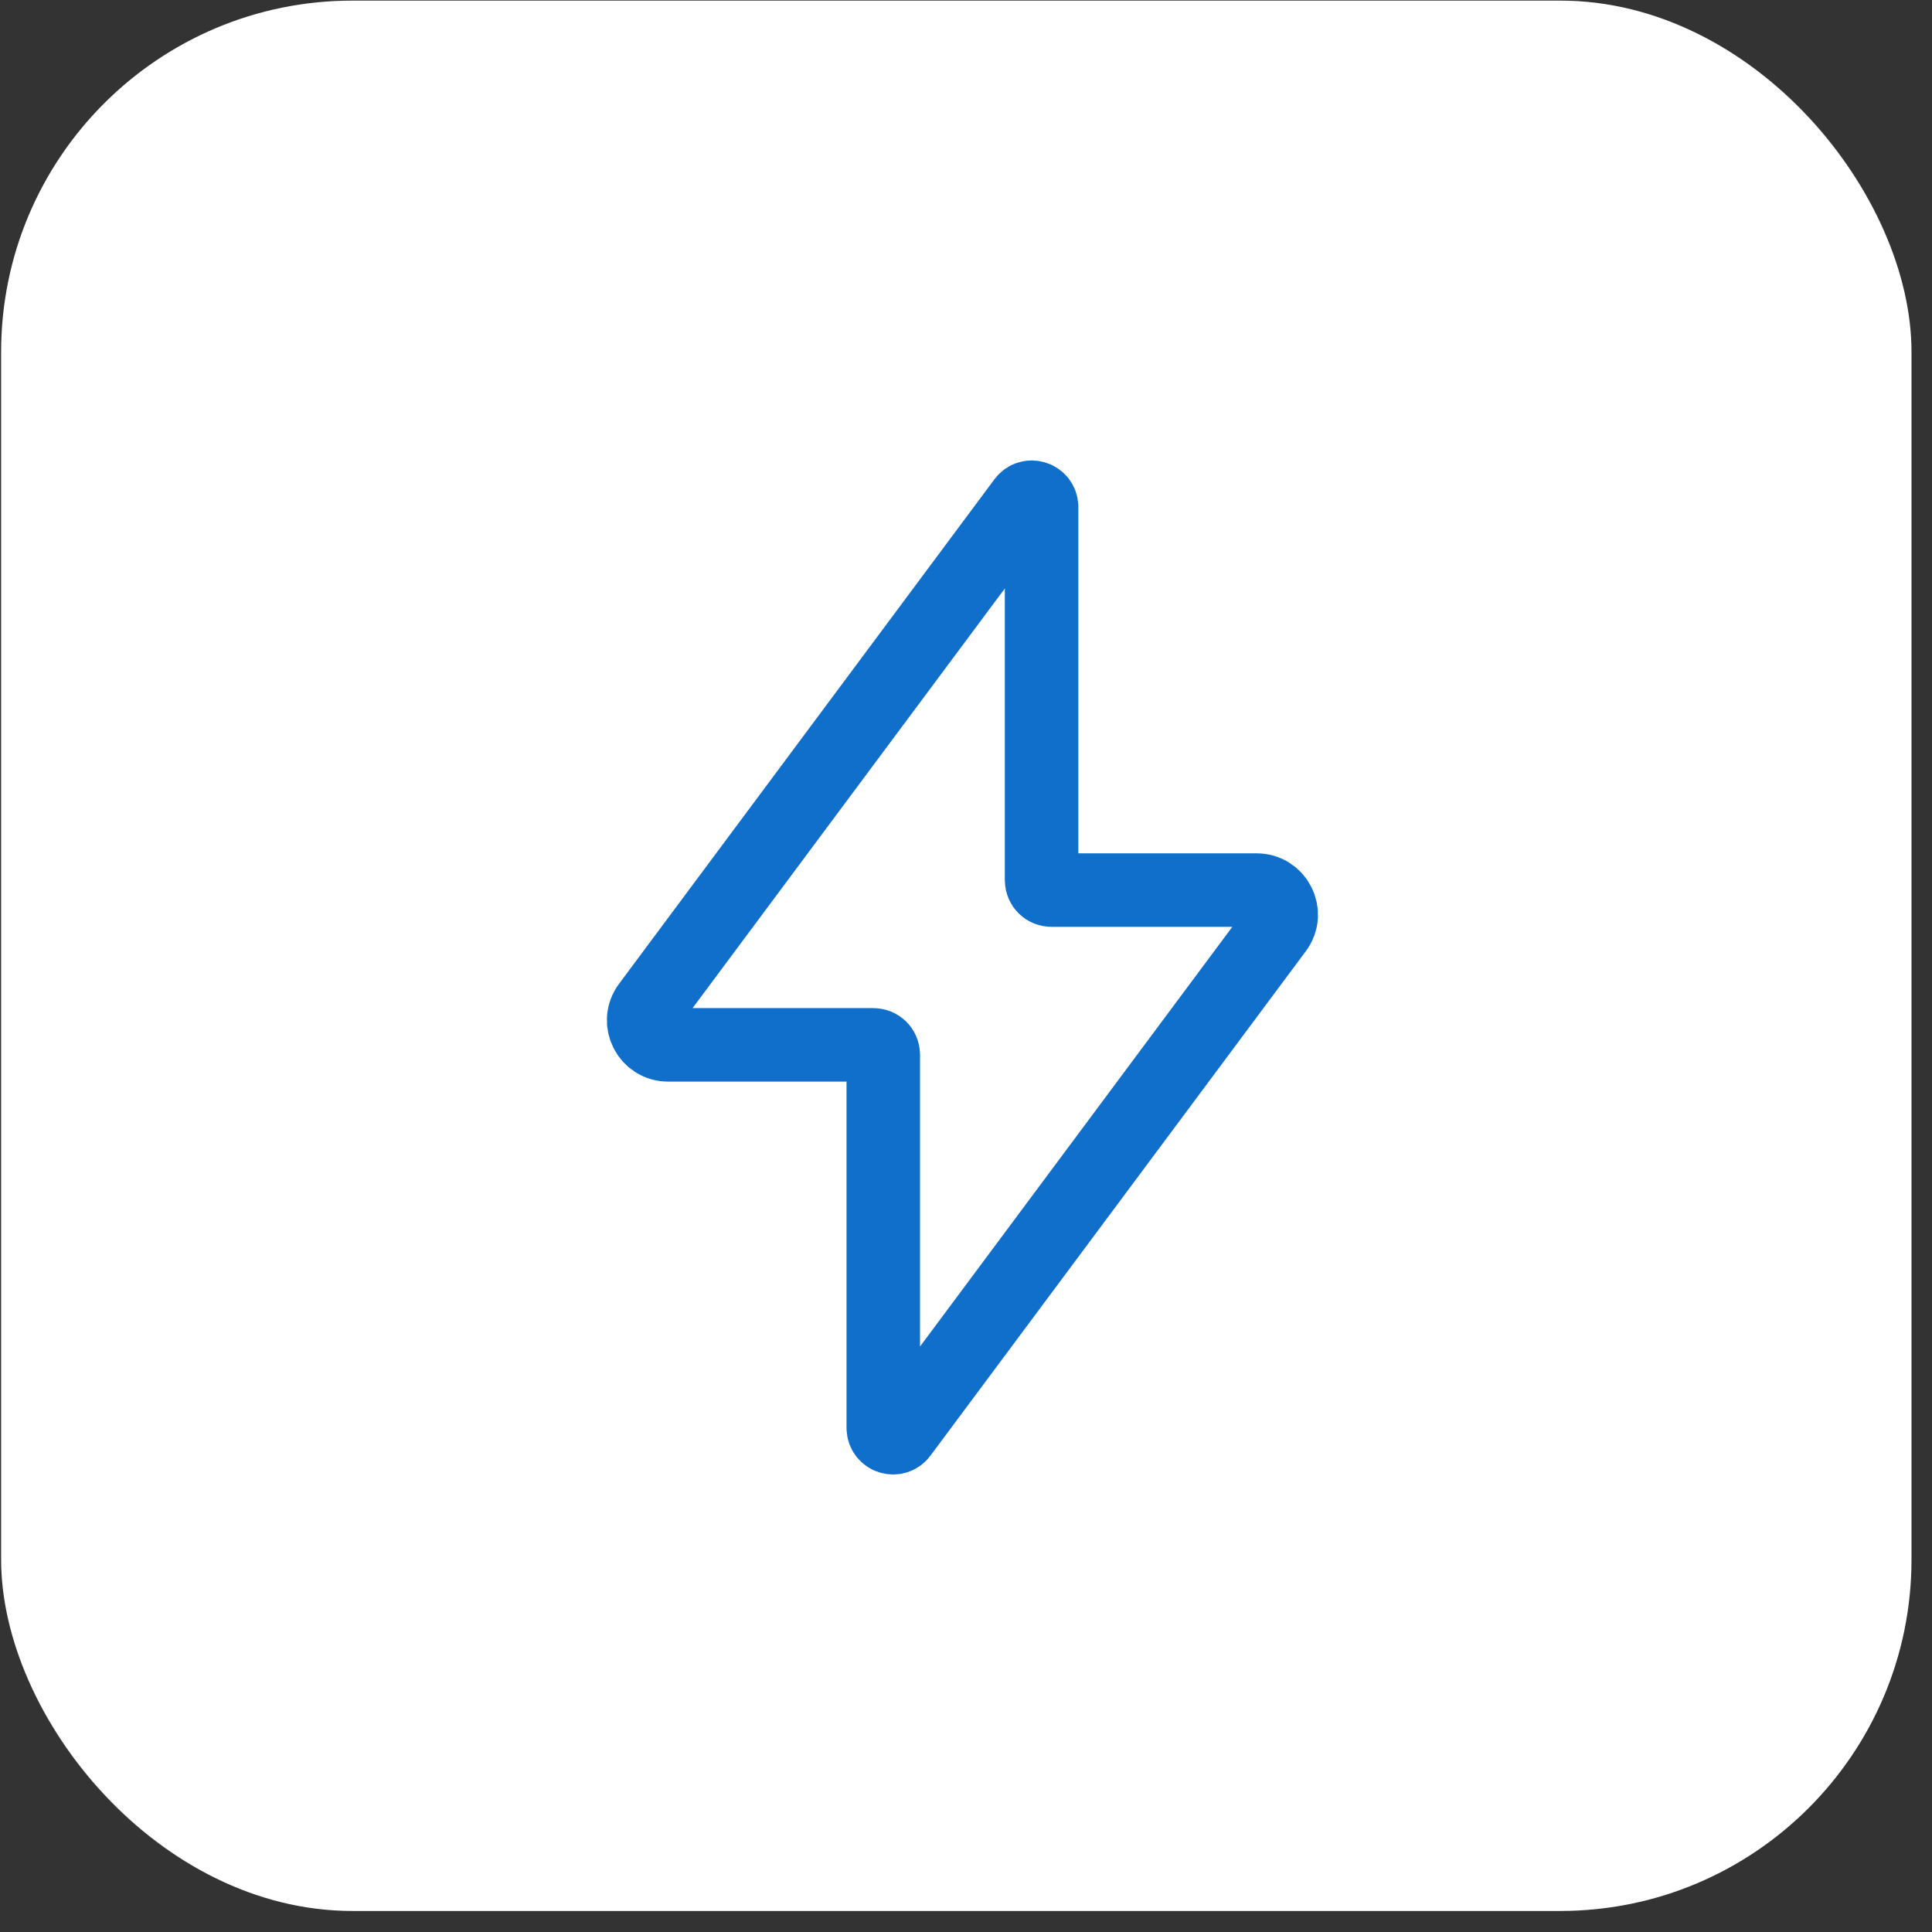
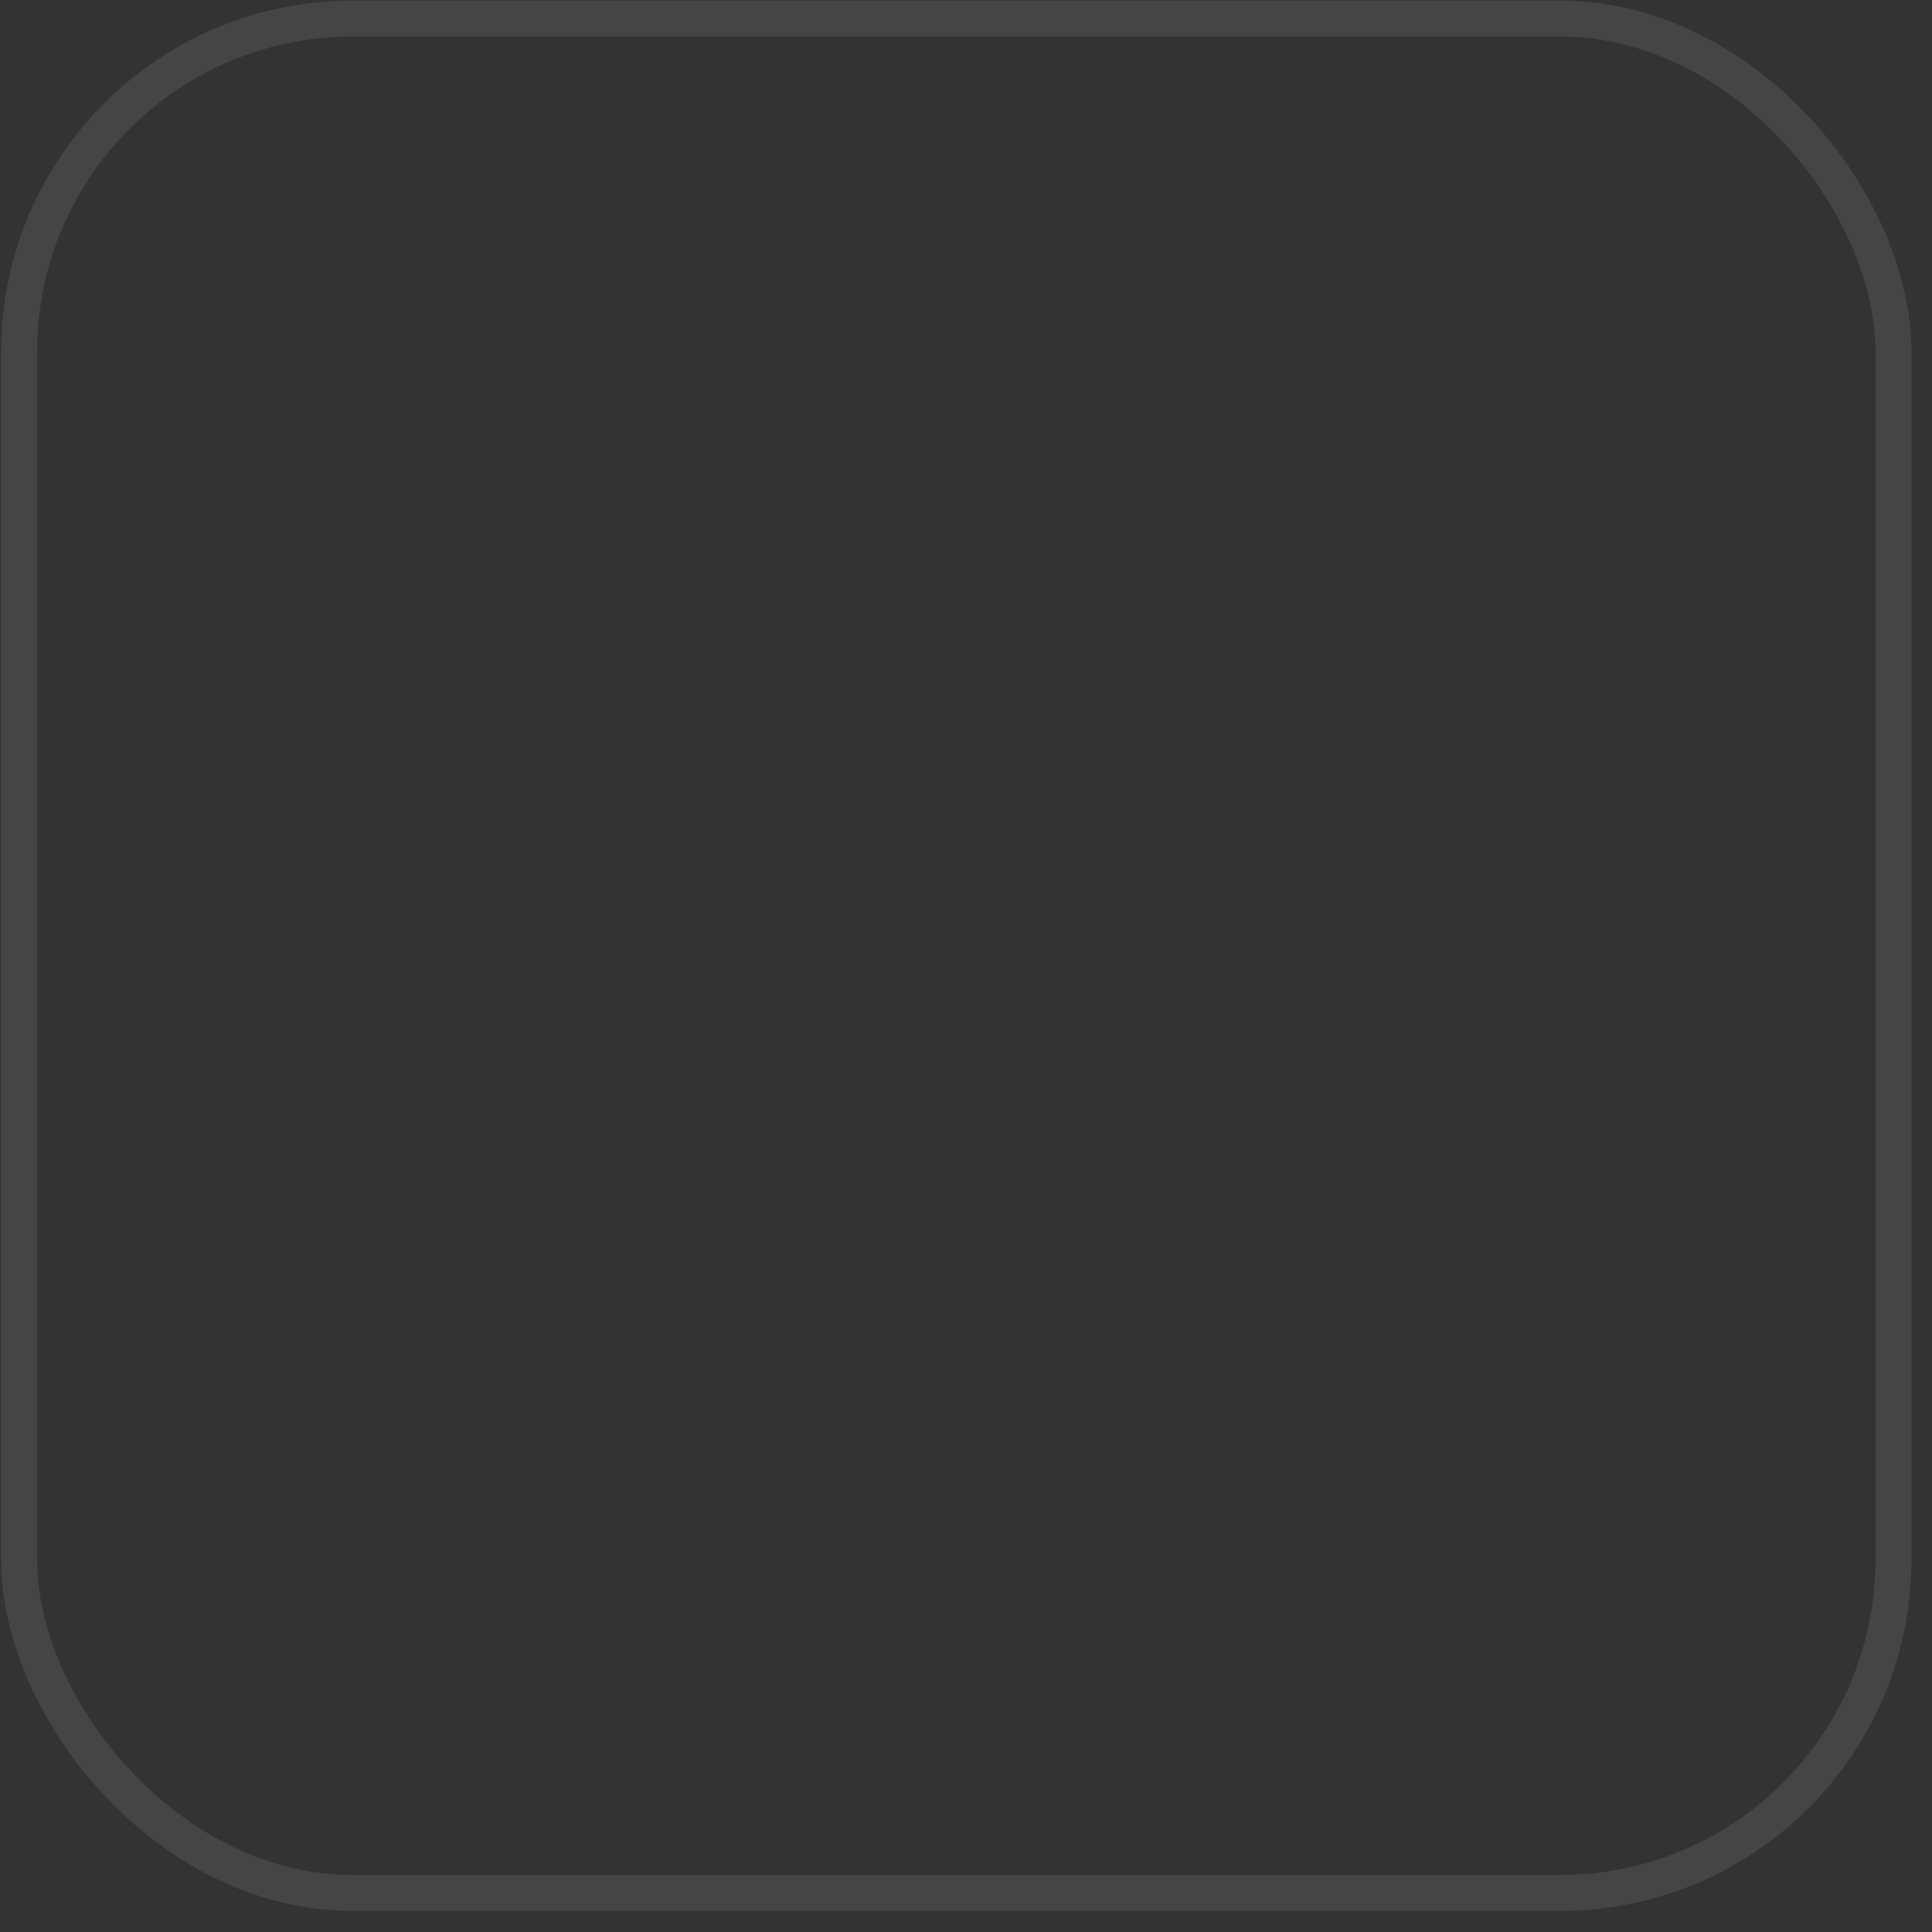
<svg xmlns="http://www.w3.org/2000/svg" width="66" height="66" viewBox="0 0 66 66" fill="none">
  <rect x="0" y="0" width="66" height="66" fill="#333333" stroke="none" />
-   <rect x="0.039" y="0.021" width="65.26" height="65.26" rx="12" fill="white" />
  <rect x="0.653" y="0.635" width="64.031" height="64.031" rx="11.386" stroke="white" stroke-opacity="0.09" stroke-width="1.228" />
-   <path d="M35.917 30.407C35.732 30.407 35.582 30.258 35.582 30.073V17.321C35.582 16.999 35.171 16.863 34.979 17.122L22.155 34.357C21.744 34.909 22.138 35.694 22.826 35.694H29.839C30.024 35.694 30.174 35.843 30.174 36.028V48.779C30.174 49.102 30.585 49.238 30.777 48.979L43.602 31.744C44.012 31.192 43.618 30.407 42.93 30.407H35.917Z" stroke="#106FCB" stroke-width="2.511" />
</svg>